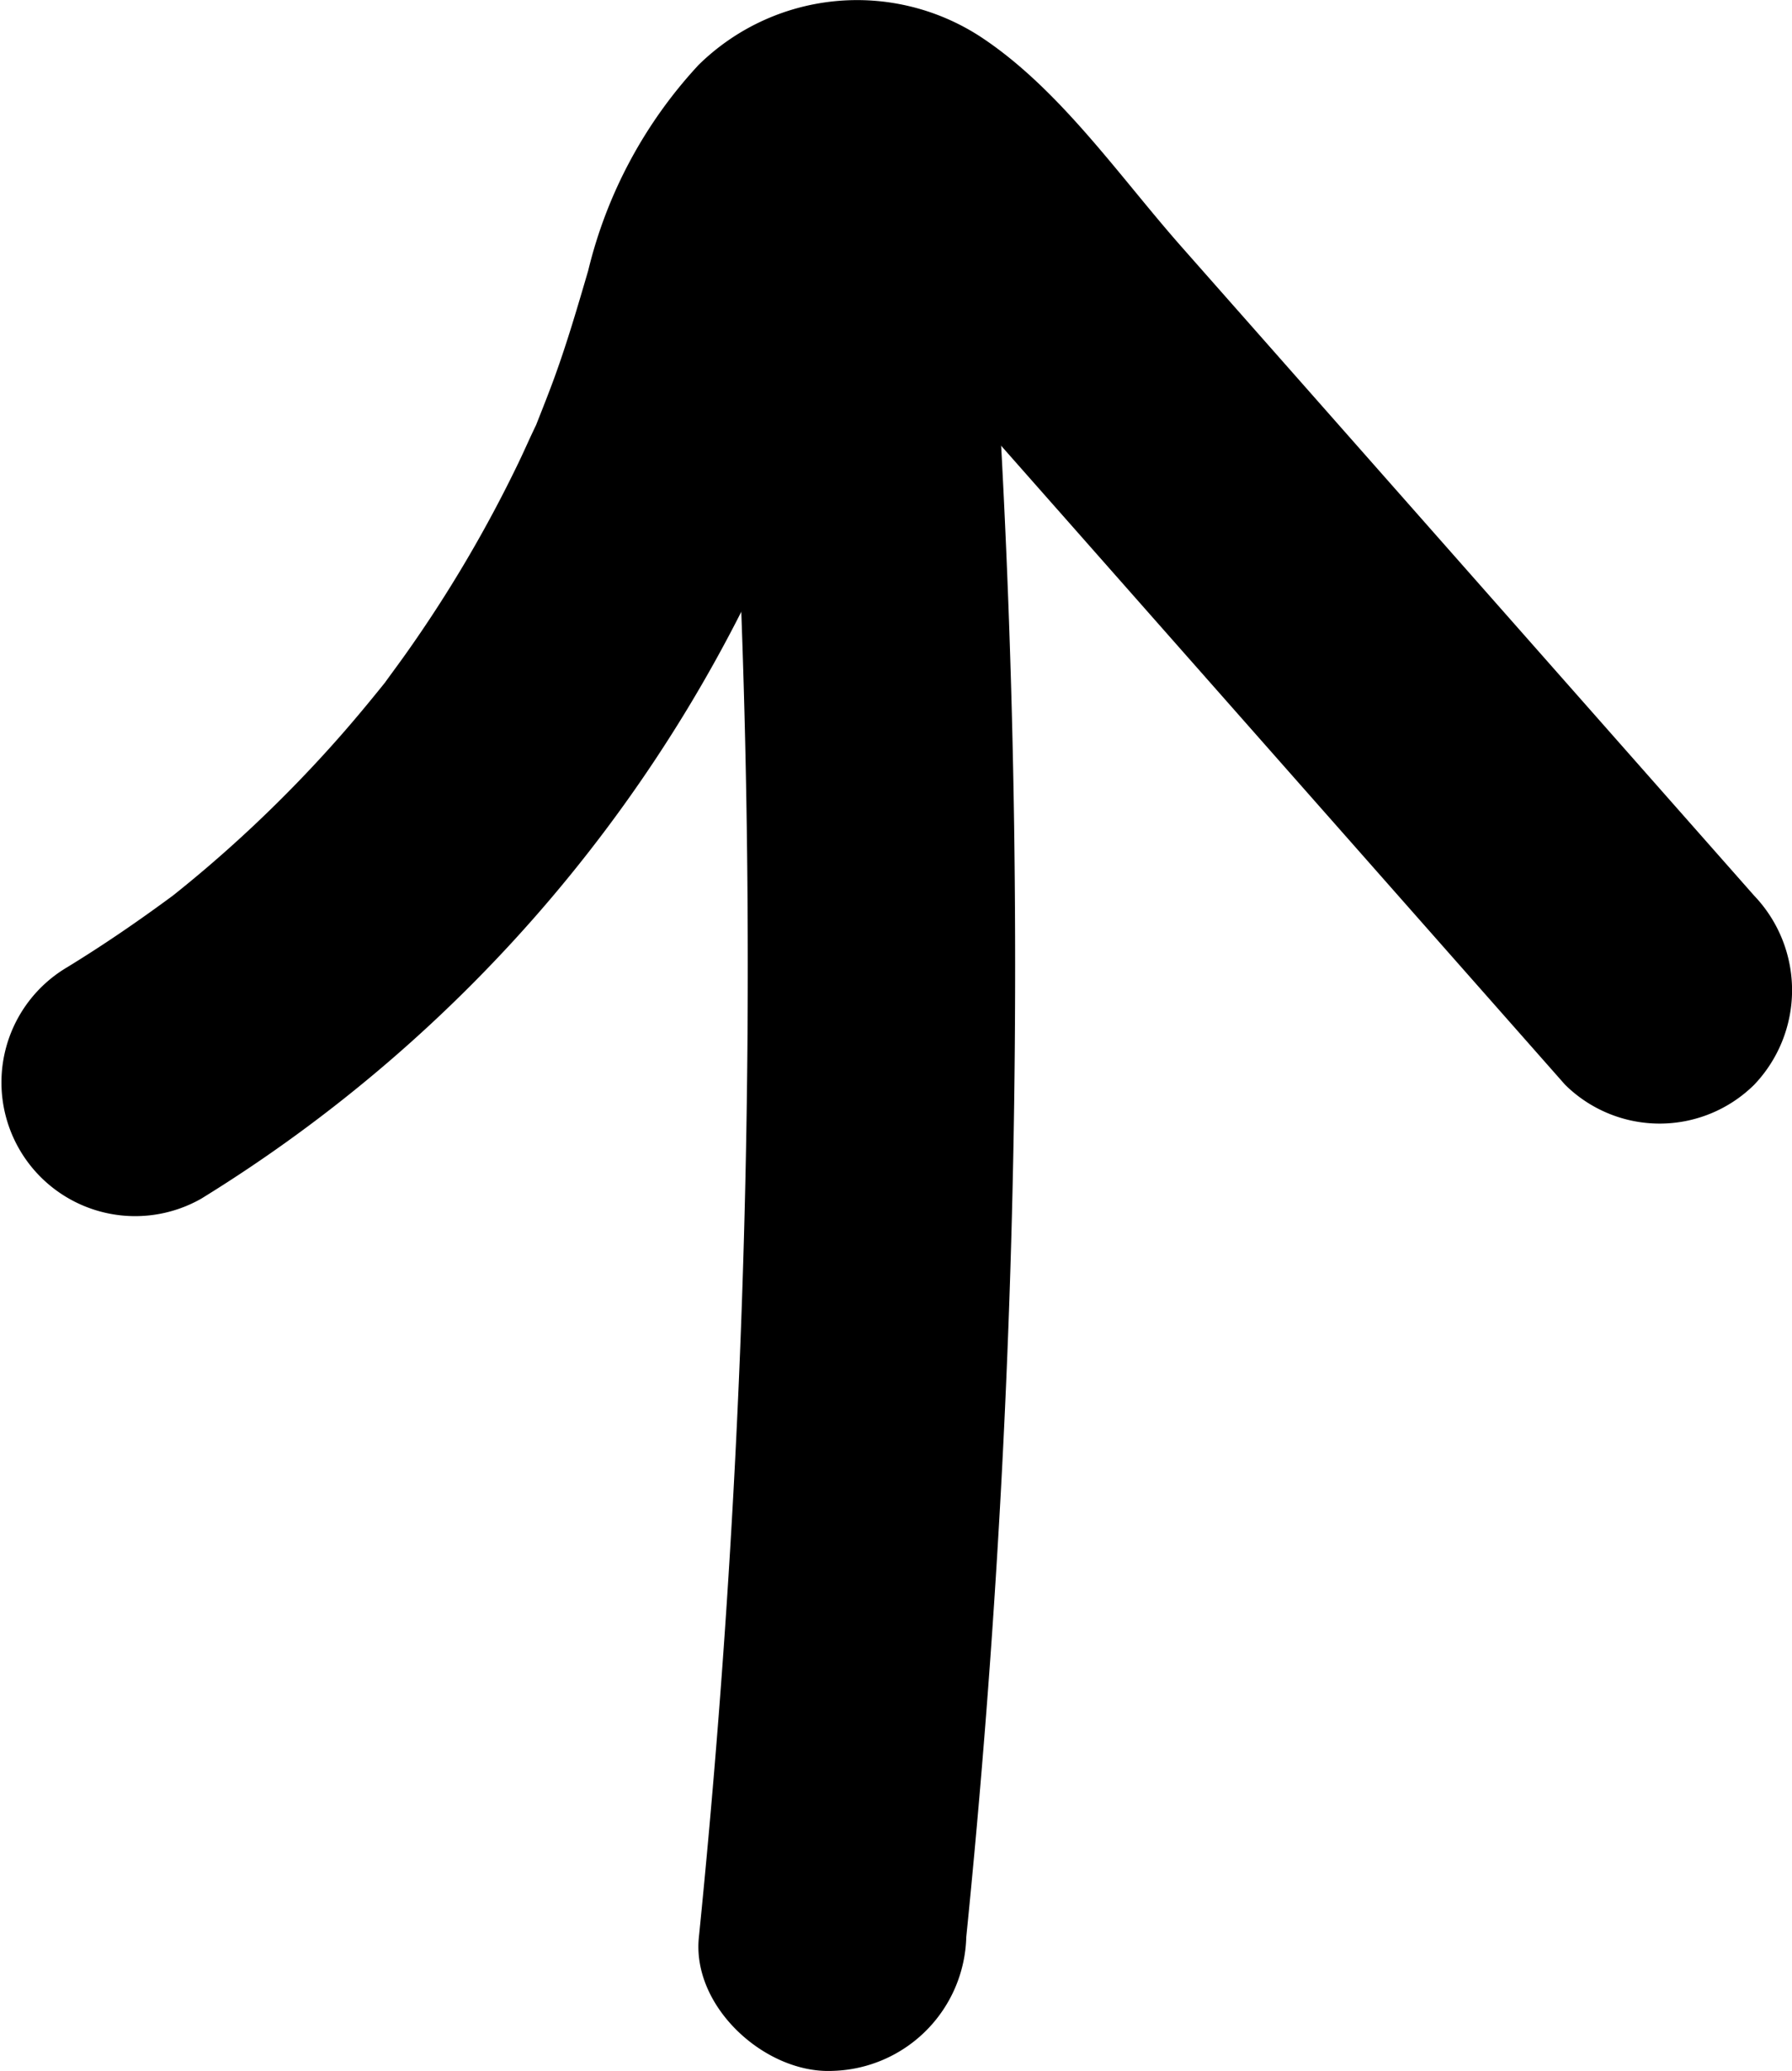
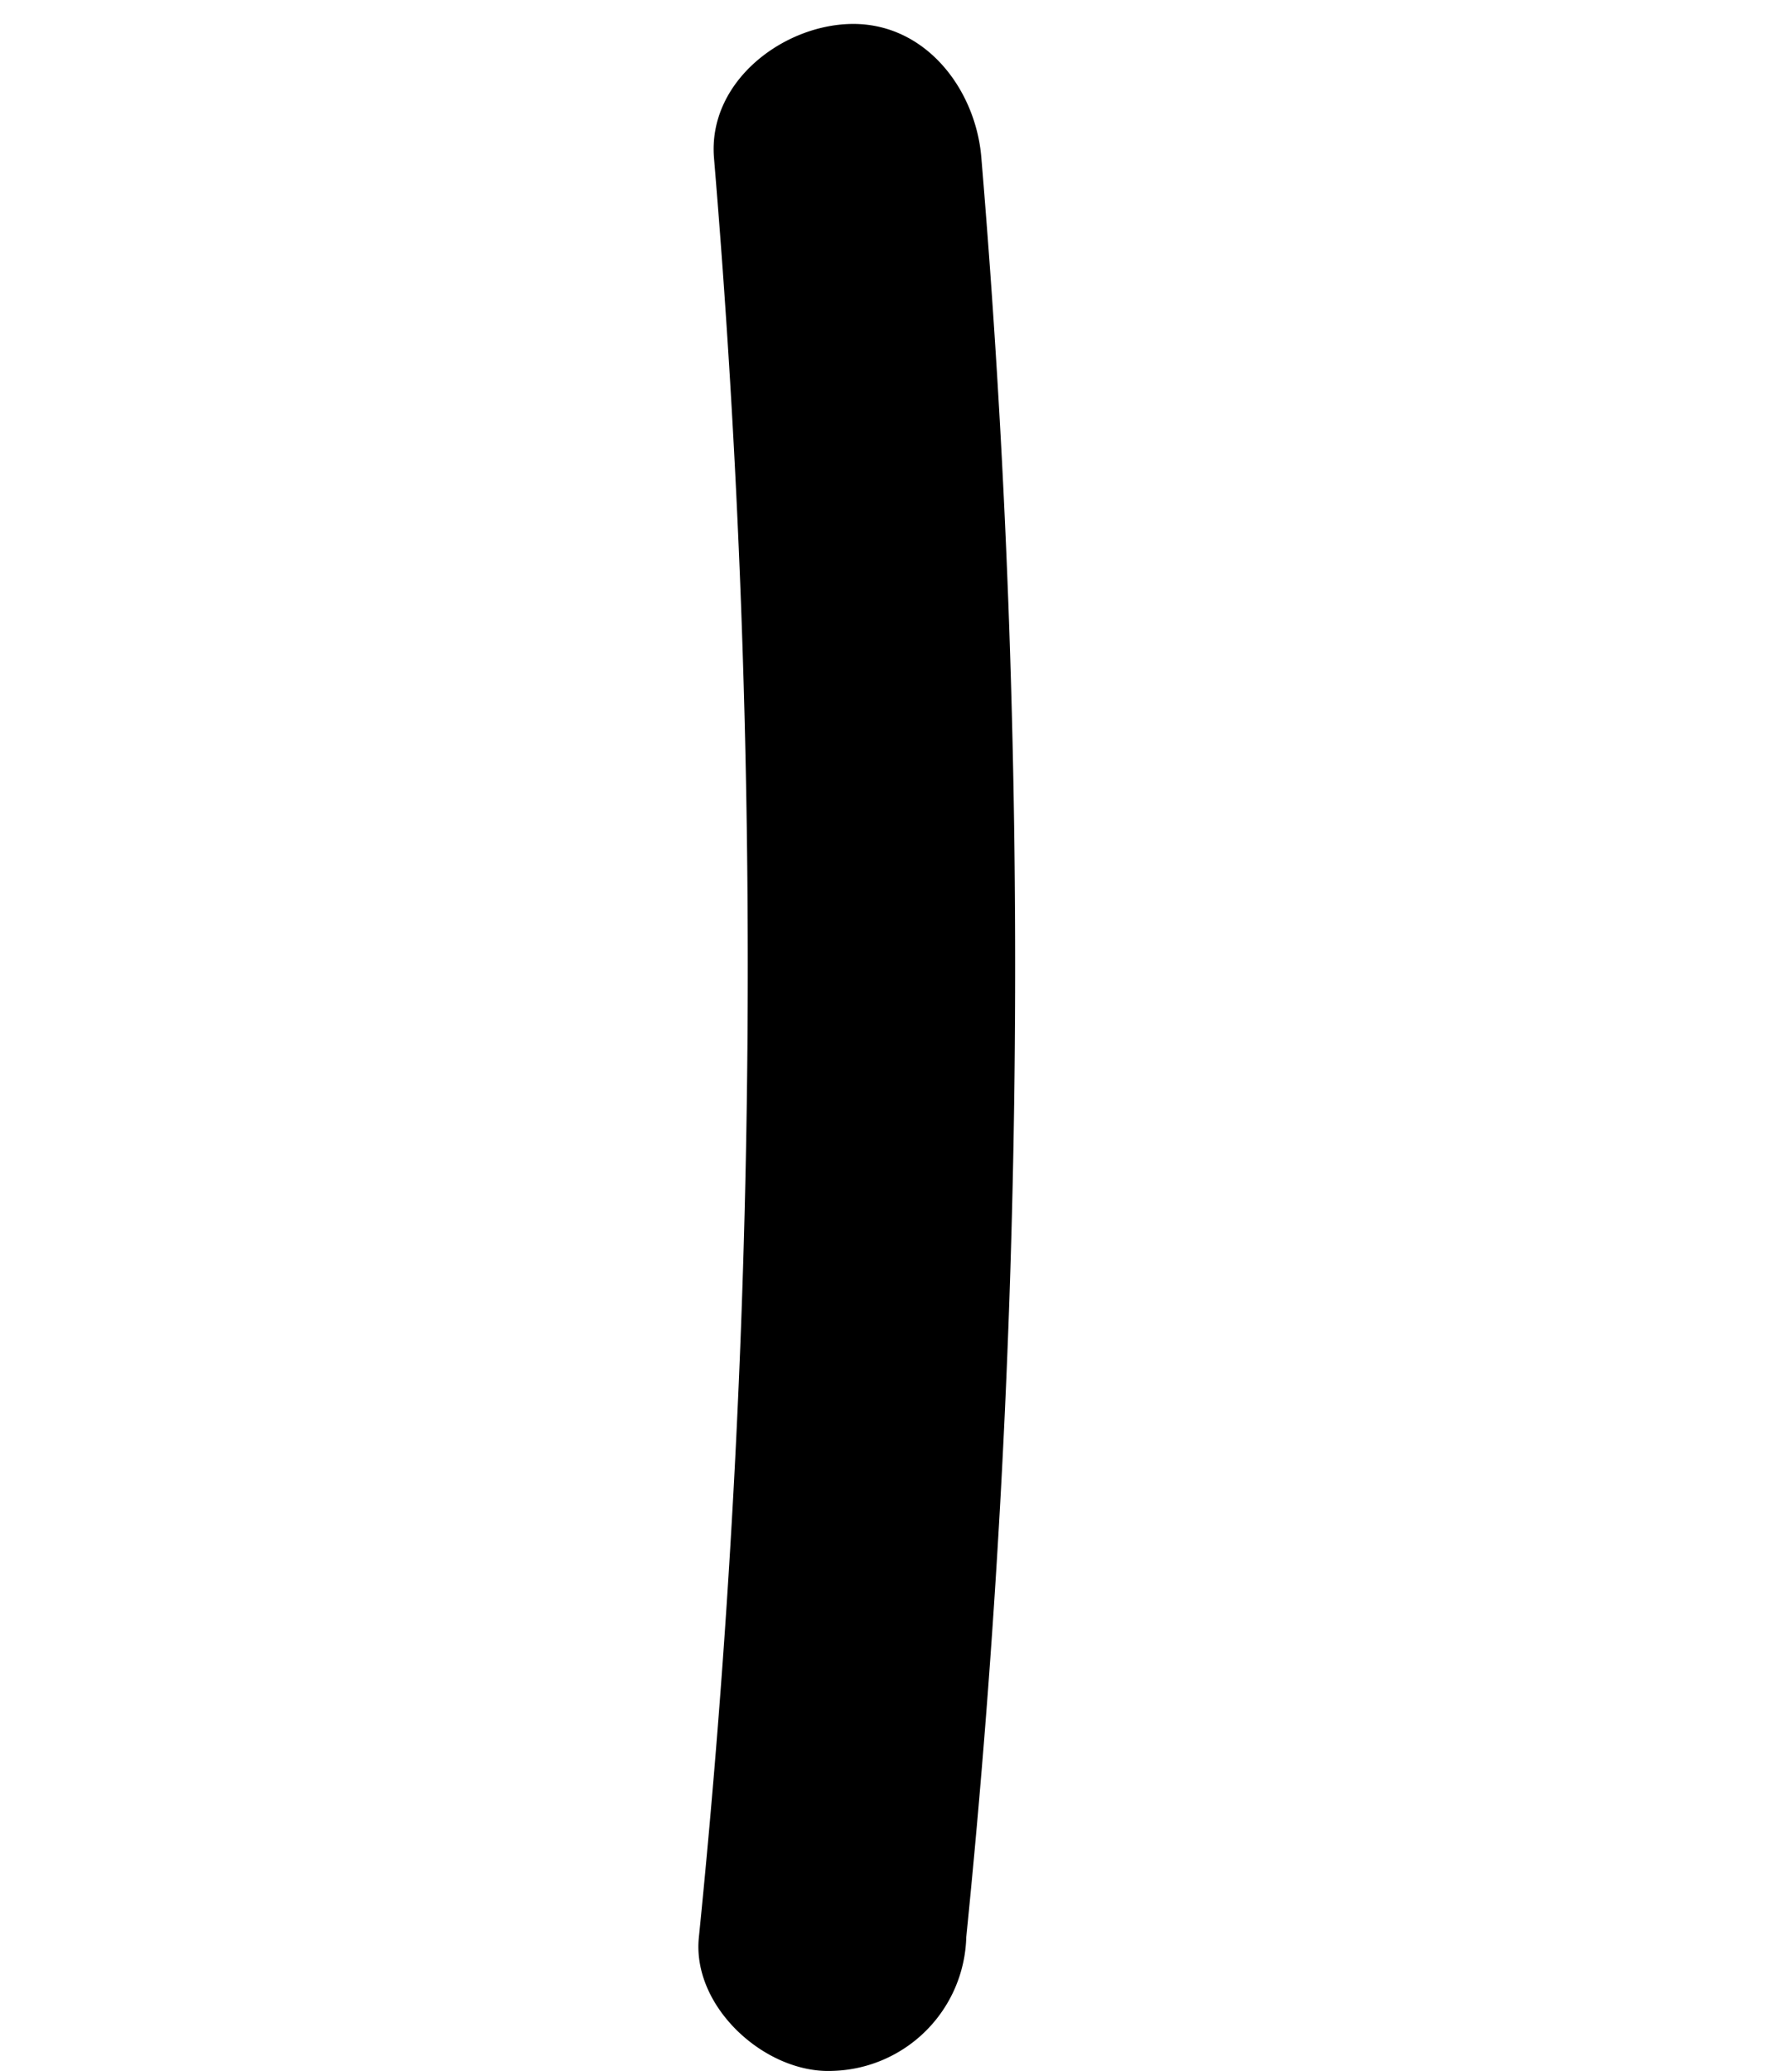
<svg xmlns="http://www.w3.org/2000/svg" id="Livello_1" data-name="Livello 1" width="60.32" height="69.706" viewBox="0 0 60.32 69.706">
-   <path d="M686.315,384.058A49.452,49.452,0,0,0,706.17,360.622c.899-2.175,1.448-4.439,2.241-6.645.075-.21.158-.417.238-.625-.056.145-.429.854-.046.161.106-.191.198-.389.307-.579.064-.112.413-.974.167-.336-.211.548.088-.06.229-.233.175-.214.676-.46-.253.173.597-.407-.227.067-.341.108q.712-.171-.383.035l-.608-.106c1.134.248-.54-.262.097.034.492.228-.549-.669.095.121.339.416.738.795,1.094,1.198q1.637,1.85,3.269,3.704l6.212,7.038,13.731,15.557a4.527,4.527,0,0,0,6.364,0,4.608,4.608,0,0,0,0-6.364l-12.913-14.631-6.375-7.223c-2.092-2.37-4.104-5.325-6.78-7.073a7.614,7.614,0,0,0-9.466.967,15.54,15.54,0,0,0-3.714,6.921c-.355,1.213-.707,2.42-1.14,3.608-.176.483-.366.961-.555,1.44-.469,1.188.396-.81-.152.344-.165.348-.32.702-.487,1.05a44.533,44.533,0,0,1-3.817,6.474c-.186.262-.378.521-.567.781-.75,1.032.564-.68-.238.313-.445.551-.896,1.095-1.363,1.627q-1.401,1.595-2.949,3.051-.773.727-1.58,1.416-.293.25-.591.495t-.6.485q.53-.403.148-.113c-1.191.883-2.404,1.718-3.67,2.491a4.501,4.501,0,0,0,4.543,7.771Z" transform="translate(-679.536 -343.716)" />
  <path d="M712.061,408.918a325.655,325.655,0,0,0,.508-59.892c-.189-2.341-1.935-4.615-4.5-4.5-2.276.102-4.702,1.987-4.5,4.5a325.655,325.655,0,0,1-.508,59.892c-.245,2.349,2.245,4.601,4.5,4.5a4.626,4.626,0,0,0,4.5-4.5Z" transform="translate(-679.536 -343.716)" />
</svg>